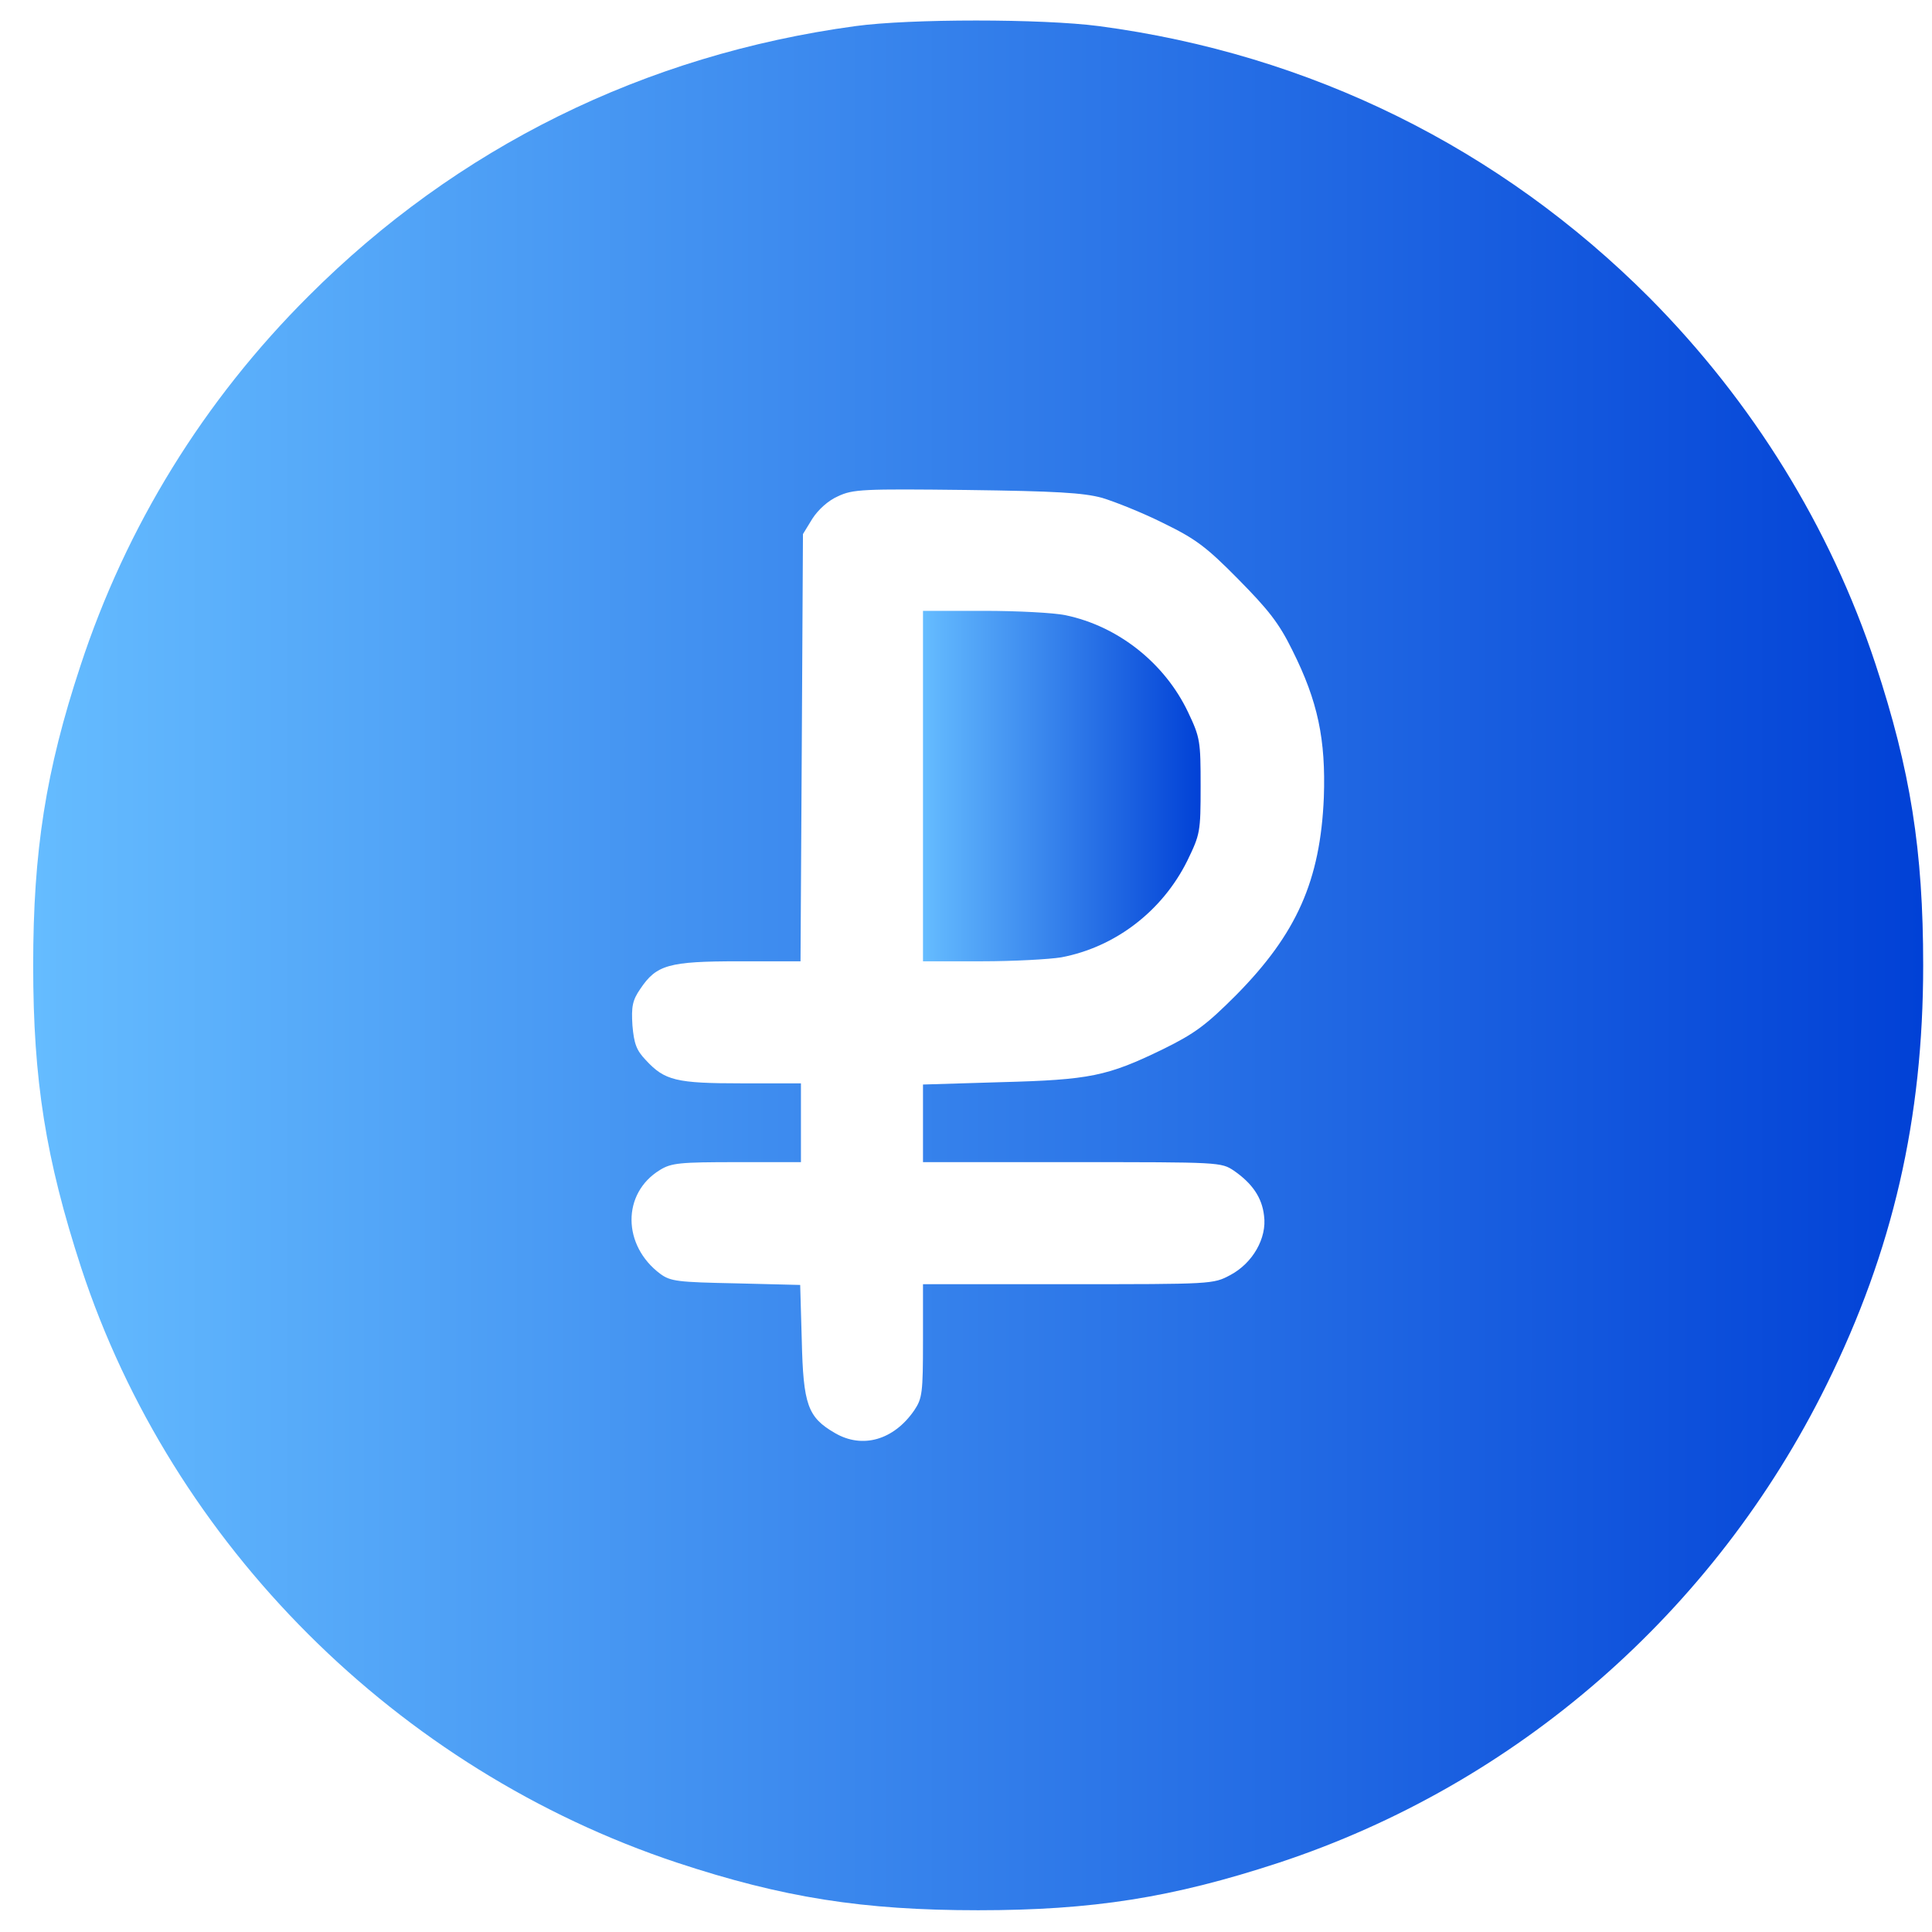
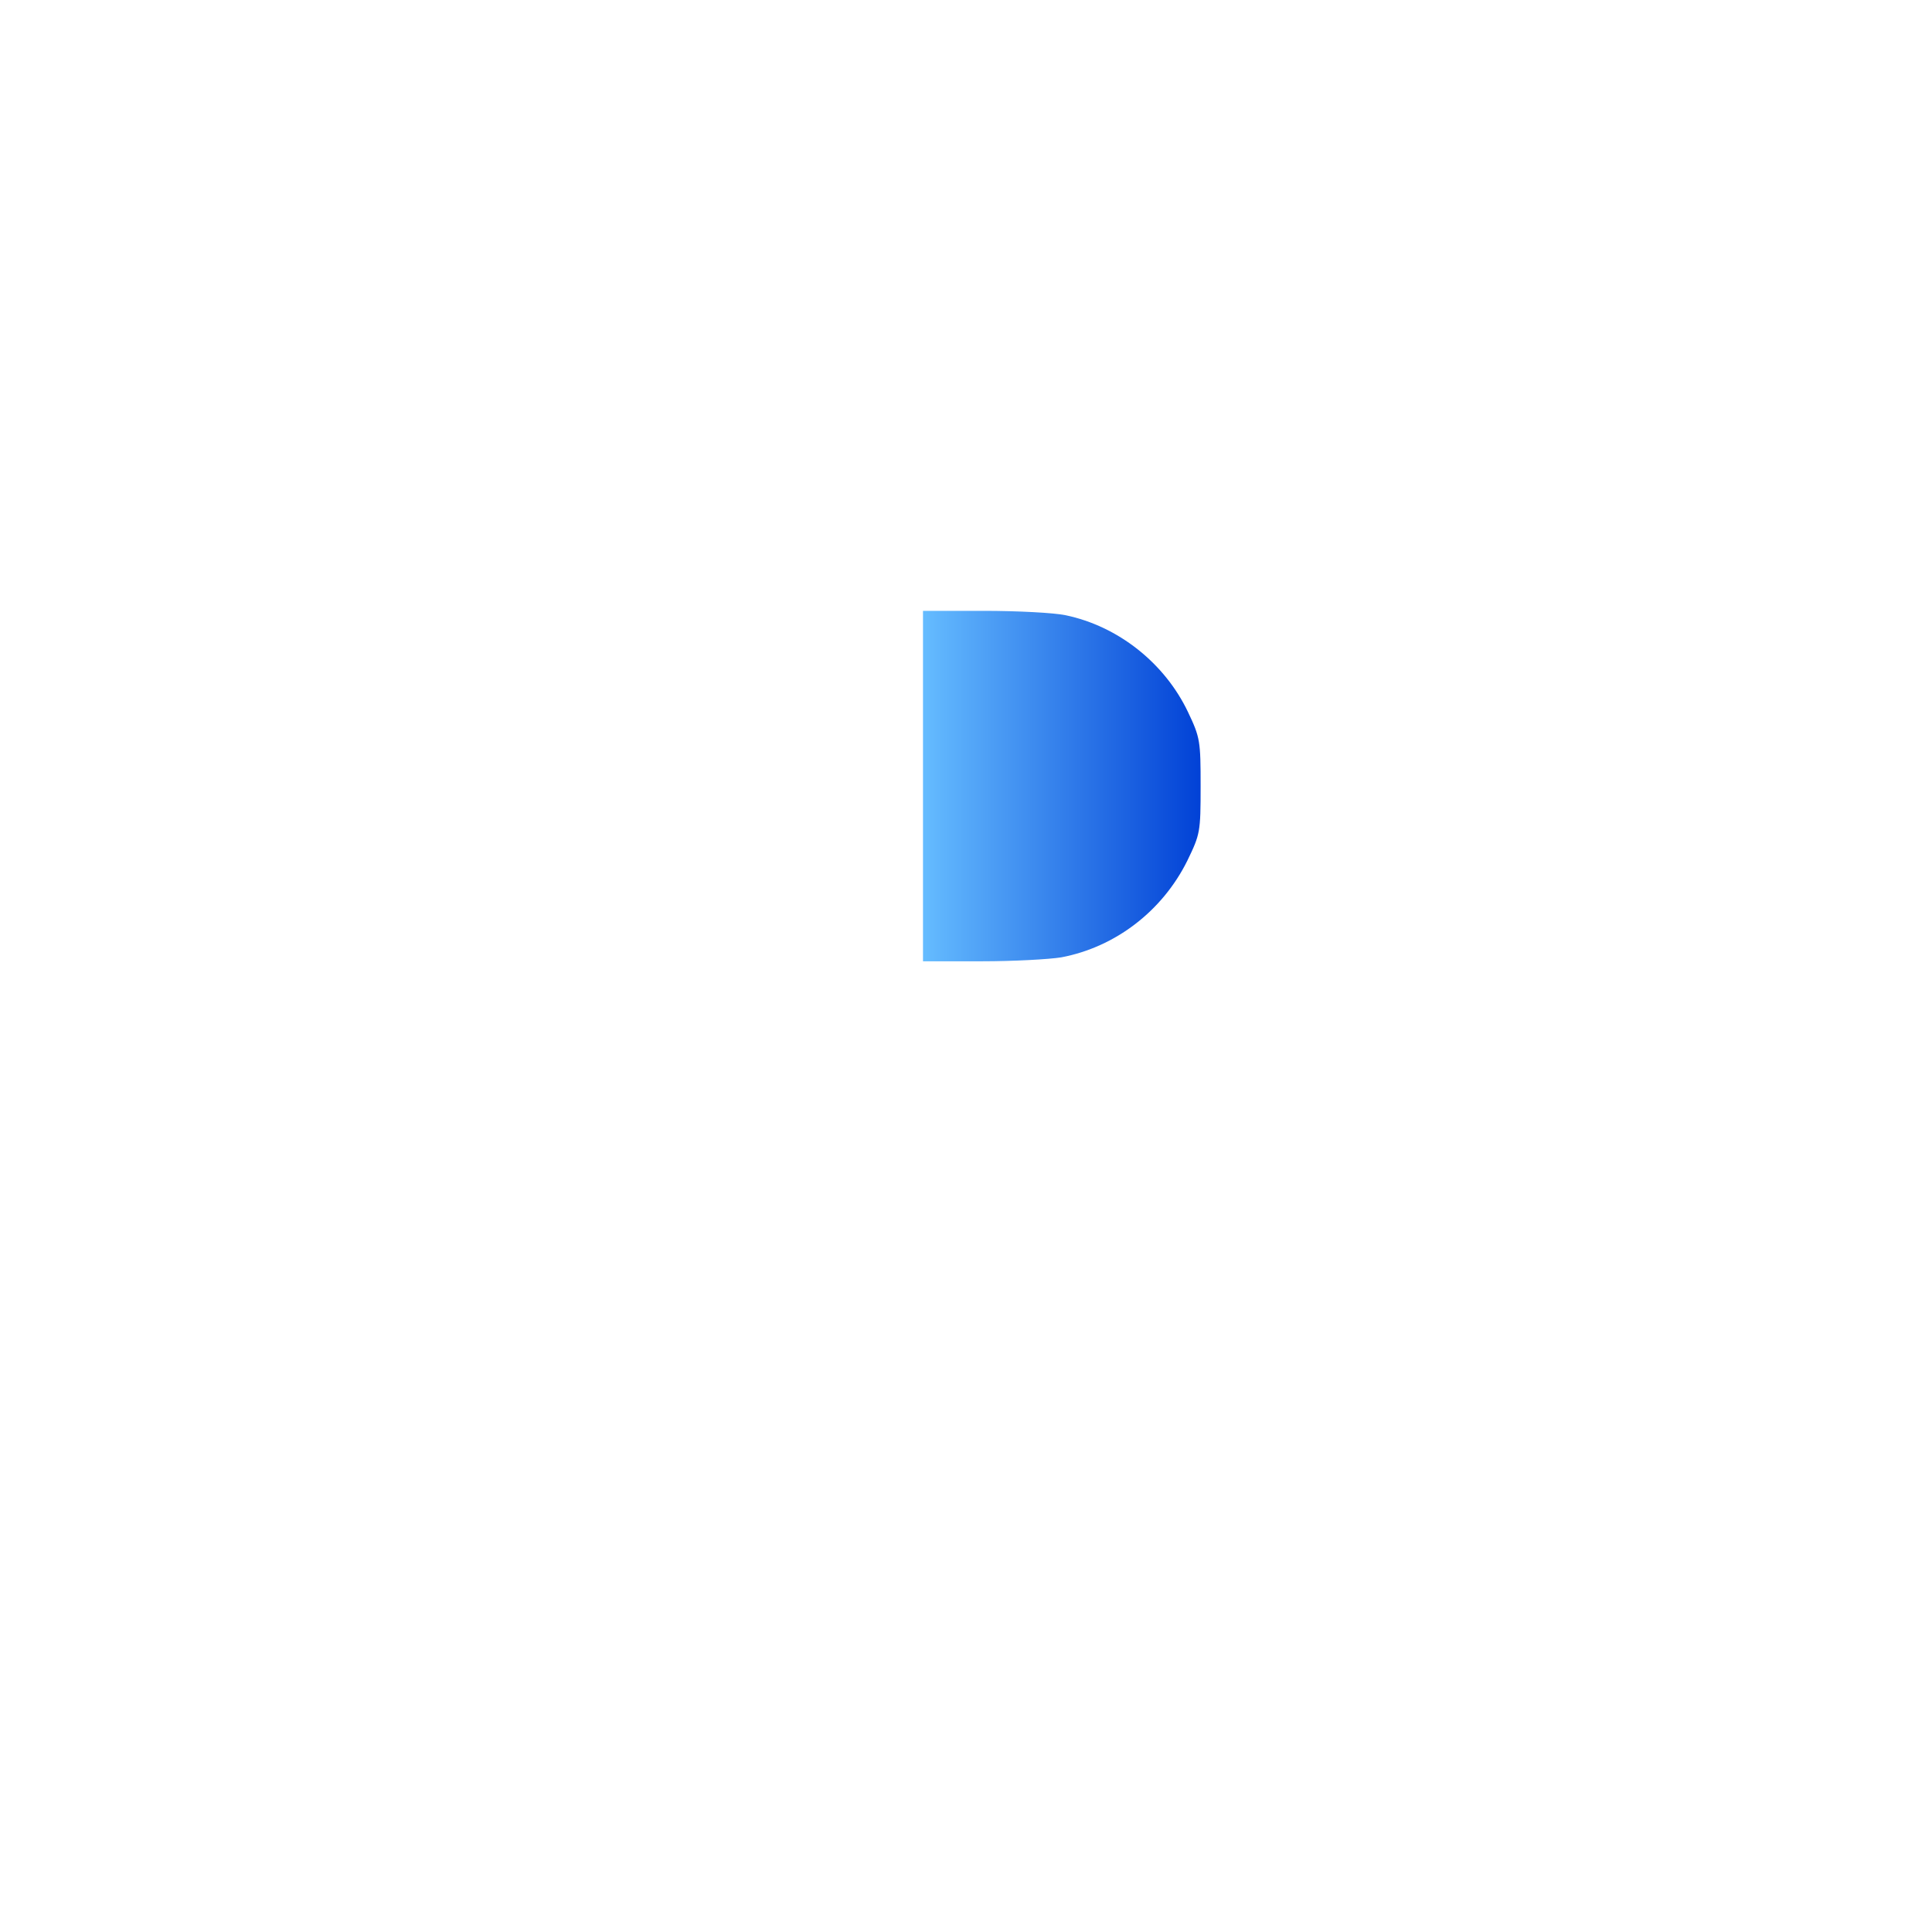
<svg xmlns="http://www.w3.org/2000/svg" width="23" height="23" viewBox="0 0 23 23" fill="none">
-   <path d="M10.182 0.311C7.67 0.653 5.443 1.755 3.676 3.522C2.424 4.769 1.501 6.269 0.957 7.928C0.545 9.175 0.395 10.131 0.395 11.491C0.395 12.864 0.545 13.797 0.966 15.091C2.049 18.391 4.73 21.067 8.059 22.174C9.32 22.591 10.271 22.741 11.645 22.741C13.009 22.741 13.956 22.591 15.216 22.178C18.052 21.245 20.41 19.192 21.746 16.483C22.534 14.889 22.895 13.319 22.895 11.491C22.895 10.122 22.744 9.17 22.327 7.905C21.788 6.274 20.865 4.783 19.637 3.545C17.855 1.759 15.596 0.644 13.084 0.311C12.404 0.222 10.829 0.222 10.182 0.311ZM13.121 5.927C13.276 5.974 13.604 6.105 13.848 6.227C14.232 6.414 14.359 6.508 14.738 6.892C15.099 7.258 15.226 7.417 15.385 7.741C15.69 8.35 15.784 8.805 15.76 9.494C15.718 10.483 15.437 11.116 14.715 11.847C14.359 12.203 14.227 12.302 13.848 12.489C13.182 12.813 12.976 12.855 11.916 12.883L10.988 12.911V13.37V13.835H12.765C14.527 13.835 14.537 13.835 14.691 13.938C14.907 14.088 15.024 14.256 15.048 14.472C15.085 14.739 14.912 15.039 14.645 15.18C14.443 15.288 14.429 15.288 12.713 15.288H10.988V15.963C10.988 16.581 10.979 16.647 10.885 16.788C10.641 17.144 10.266 17.252 9.938 17.059C9.615 16.872 9.563 16.722 9.545 15.958L9.526 15.297L8.762 15.278C8.073 15.264 7.984 15.255 7.862 15.166C7.407 14.828 7.402 14.205 7.857 13.928C7.993 13.844 8.096 13.835 8.776 13.835H9.535V13.366V12.897H8.832C8.049 12.897 7.913 12.864 7.688 12.62C7.576 12.503 7.548 12.424 7.529 12.208C7.515 11.983 7.529 11.908 7.623 11.772C7.815 11.486 7.96 11.444 8.795 11.444H9.53L9.545 8.899L9.559 6.358L9.671 6.175C9.741 6.067 9.859 5.959 9.976 5.908C10.154 5.824 10.271 5.819 11.504 5.833C12.573 5.847 12.896 5.866 13.121 5.927Z" fill="url(#paint0_linear_1486_180)" />
  <path d="M10.988 9.358V11.444H11.687C12.066 11.444 12.493 11.42 12.634 11.397C13.28 11.275 13.838 10.844 14.134 10.248C14.288 9.93 14.293 9.906 14.293 9.358C14.293 8.824 14.288 8.781 14.143 8.477C13.866 7.895 13.313 7.455 12.685 7.324C12.549 7.295 12.109 7.272 11.715 7.272H10.988V9.358Z" fill="url(#paint1_linear_1486_180)" />
  <defs>
    <linearGradient id="paint0_linear_1486_180" x1="22.895" y1="11.492" x2="0.395" y2="11.492" gradientUnits="userSpaceOnUse">
      <stop stop-color="#0141D6" />
      <stop offset="1" stop-color="#65BCFF" />
    </linearGradient>
    <linearGradient id="paint1_linear_1486_180" x1="14.293" y1="9.358" x2="10.988" y2="9.358" gradientUnits="userSpaceOnUse">
      <stop stop-color="#0141D6" />
      <stop offset="1" stop-color="#65BCFF" />
    </linearGradient>
  </defs>
</svg>